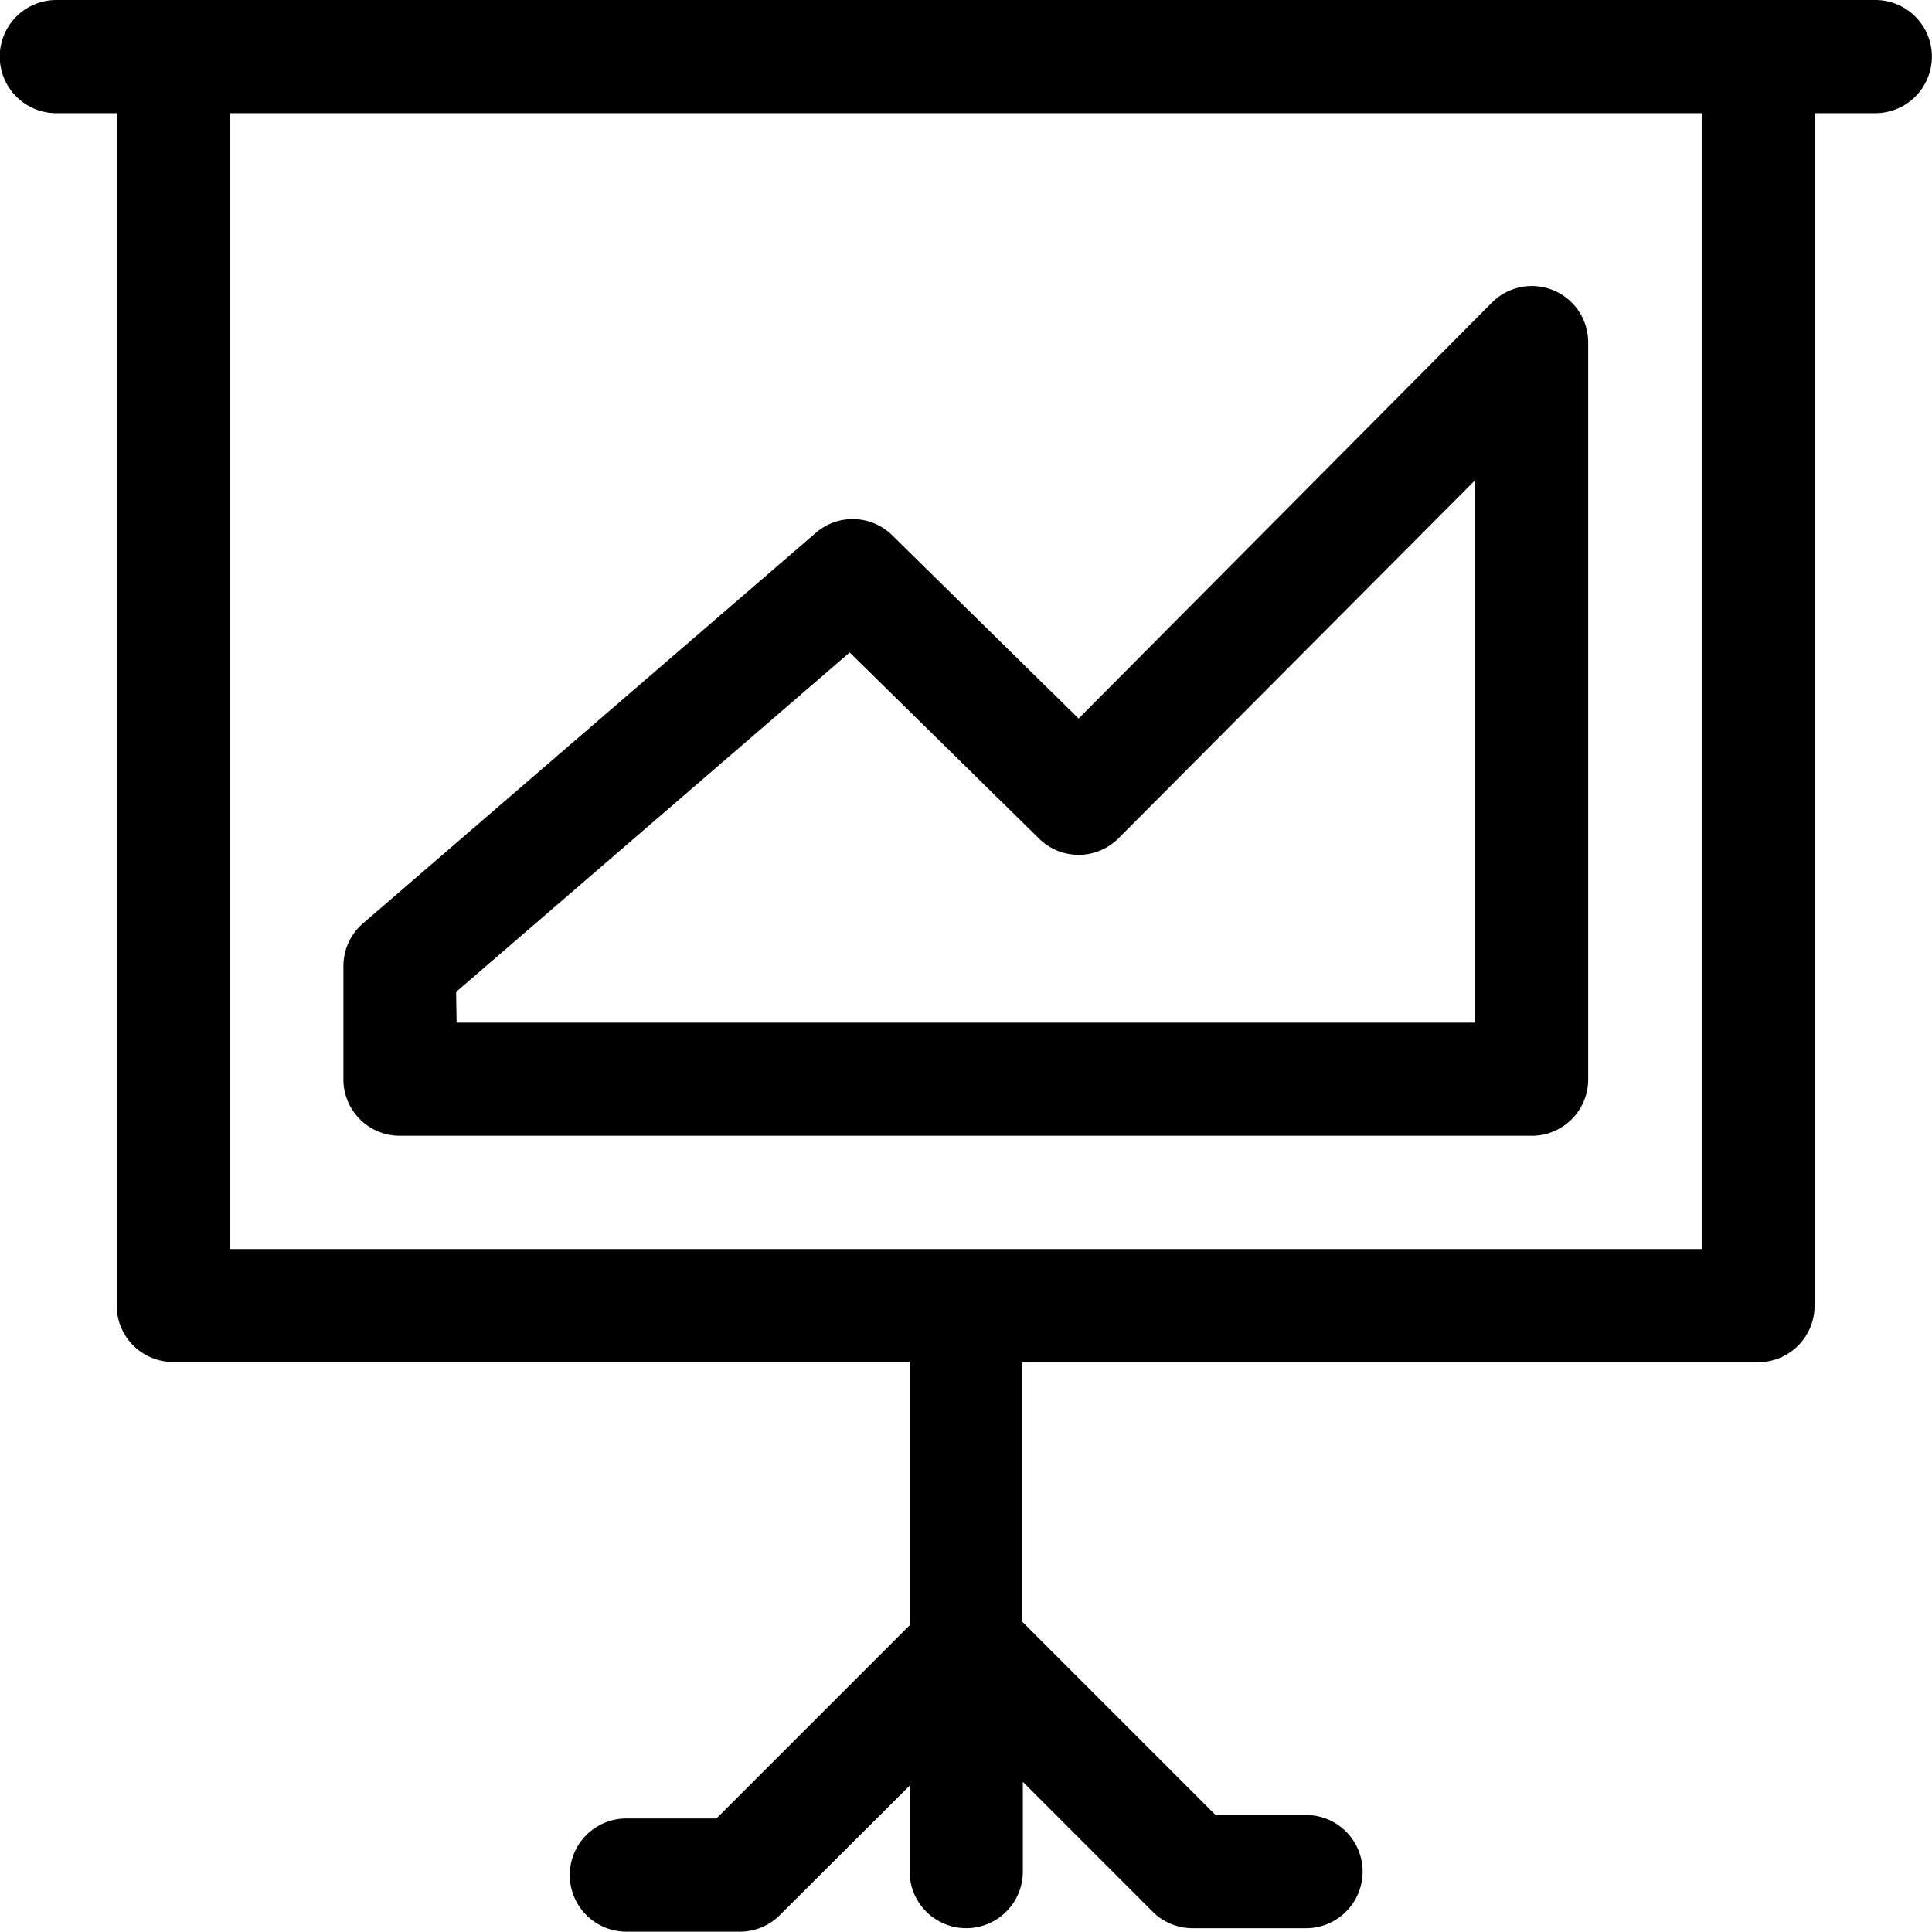
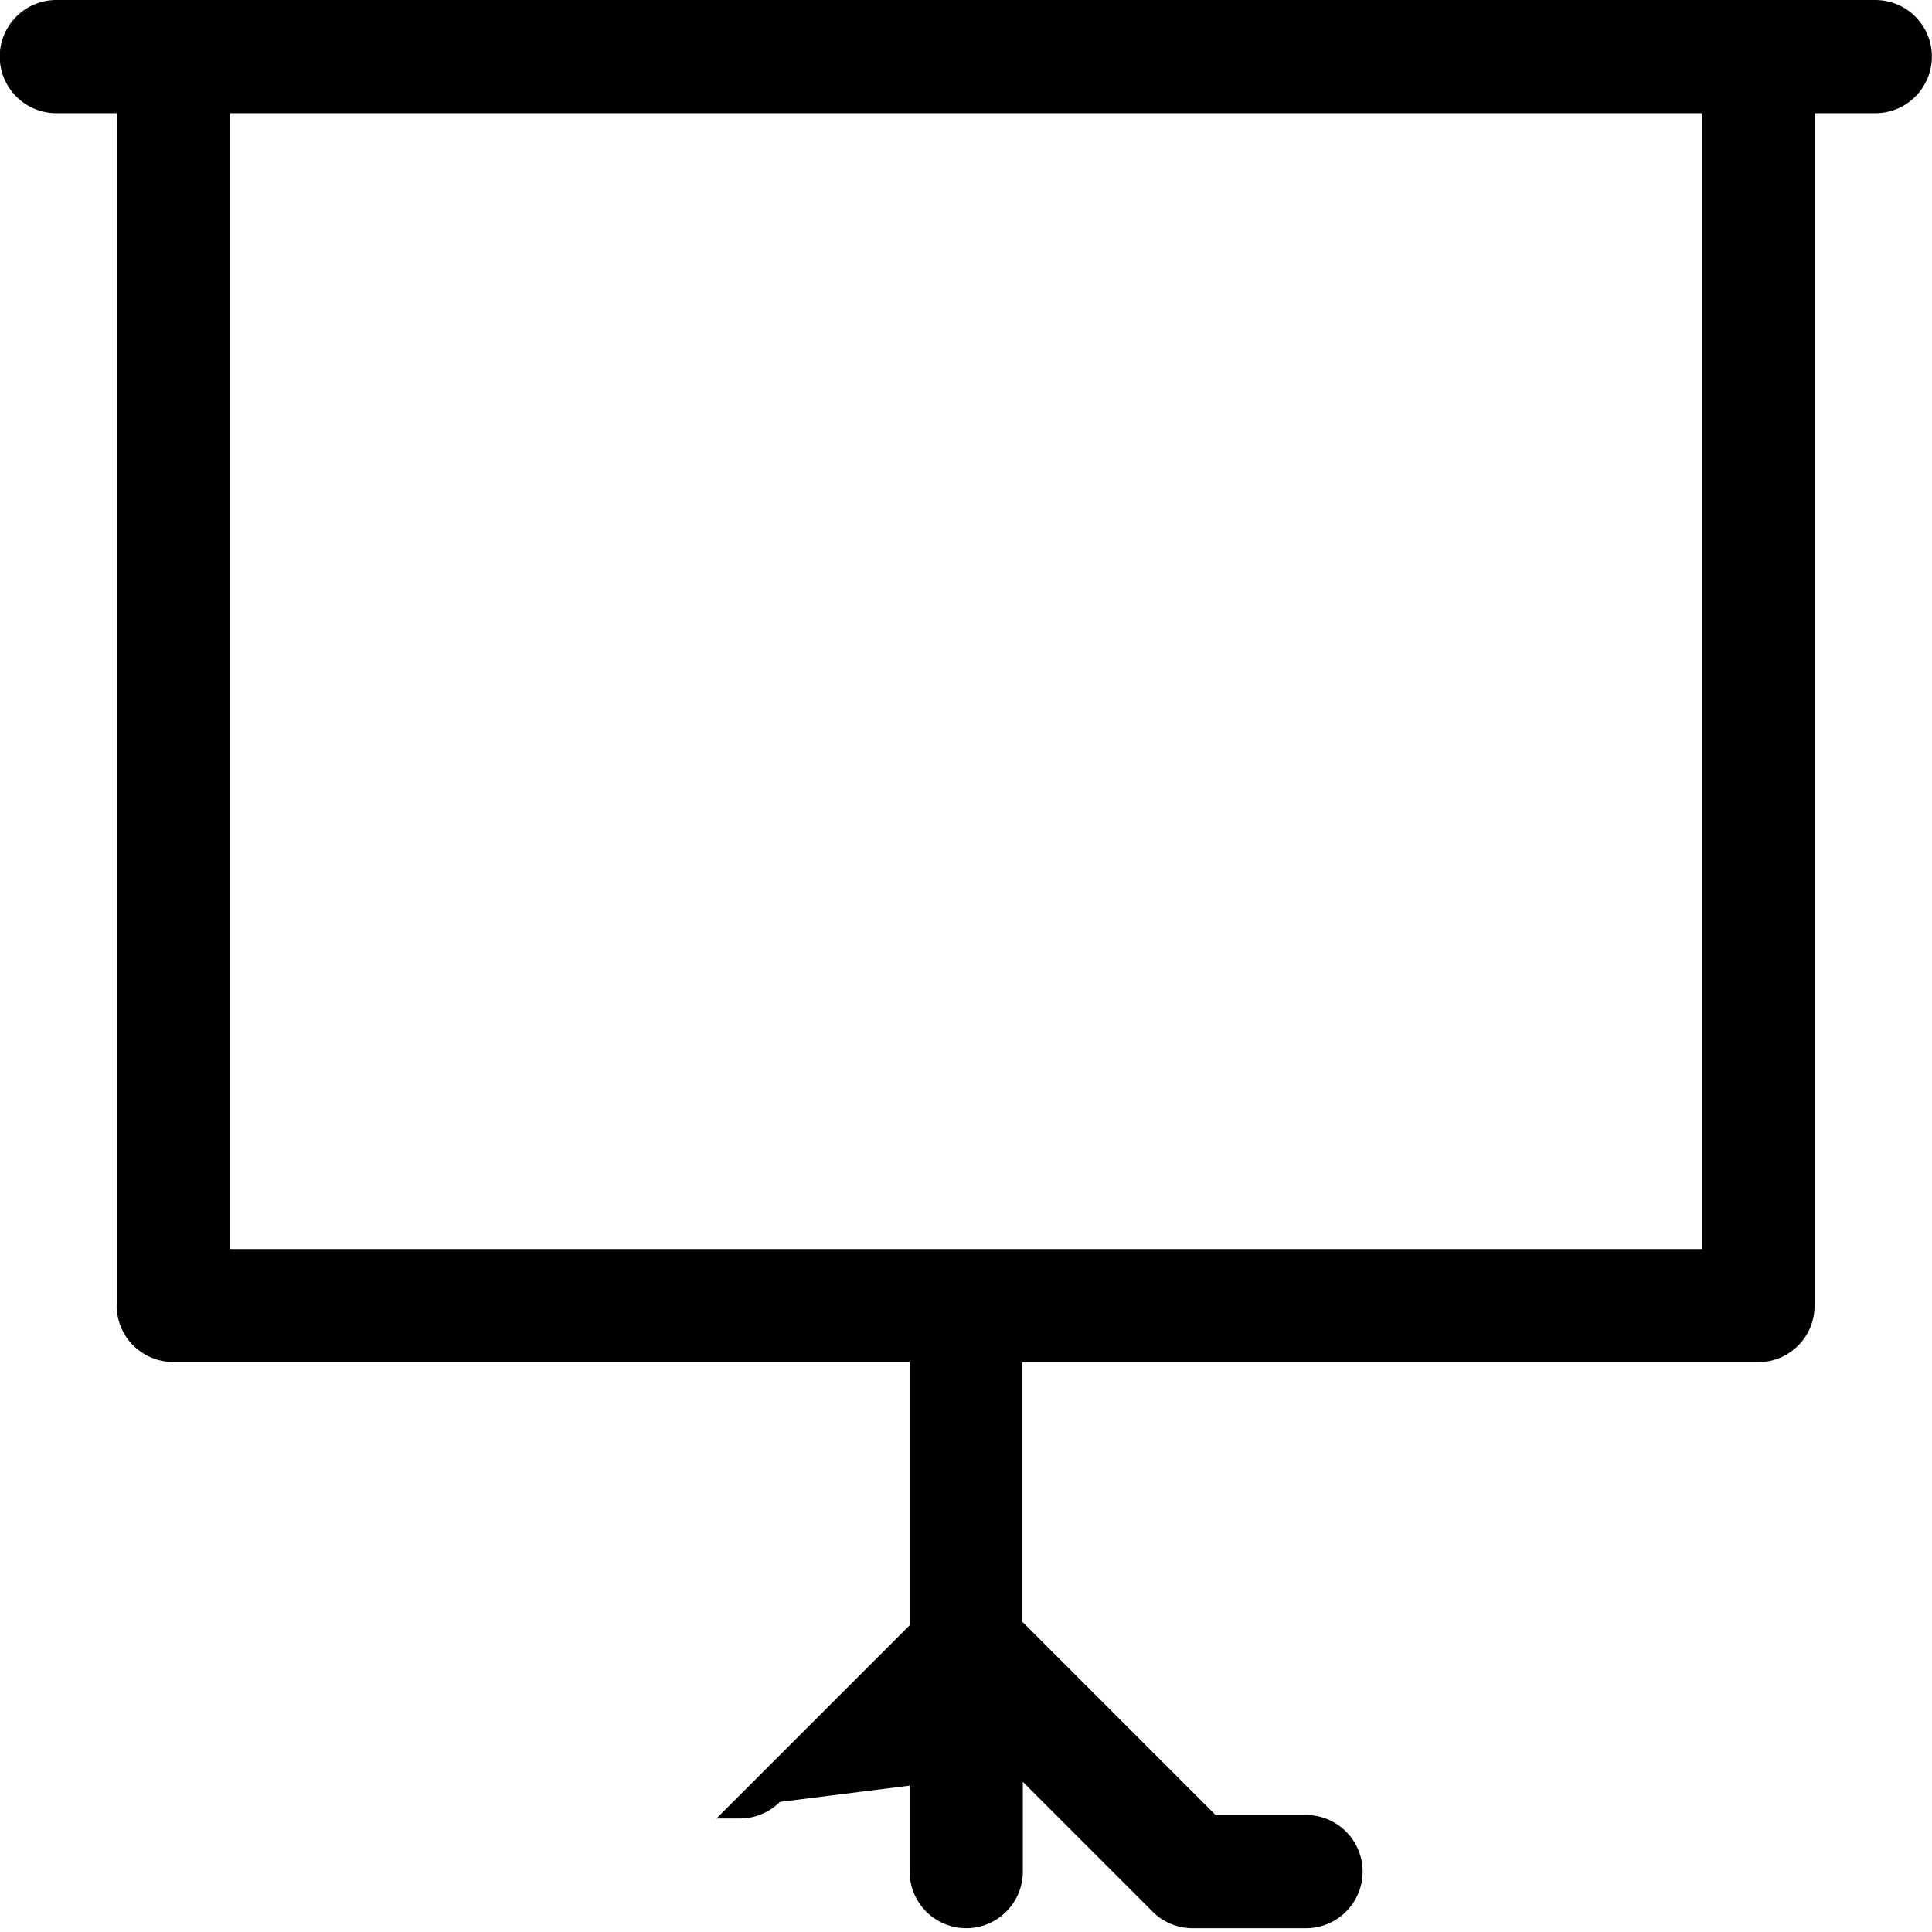
<svg xmlns="http://www.w3.org/2000/svg" width="24" height="24" viewBox="0 0 24 24">
  <g transform="translate(-1599 -670)">
-     <path d="M23.3,0H.7a.7.7,0,0,0,0,1.406h.75V16.219a.7.7,0,0,0,.7.7H11.3v3.271l-2.4,2.4H7.781a.7.7,0,0,0,0,1.406H9.188a.7.7,0,0,0,.5-.206L11.3,22.182V23.25a.7.7,0,0,0,1.406,0V22.135l1.612,1.612a.7.7,0,0,0,.5.206h1.406a.7.7,0,0,0,0-1.406H15.1l-2.4-2.4V16.922h9.141a.7.7,0,0,0,.7-.7V1.406h.75A.7.7,0,0,0,23.3,0ZM21.141,15.516H2.859V1.406H21.141Z" transform="translate(1599 670)" />
-     <path d="M91.7,86.483h14.063a.7.7,0,0,0,.7-.7V76.637a.7.7,0,0,0-1.2-.5L100.133,81.3l-2.314-2.275a.7.7,0,0,0-.952-.031l-5.623,4.85a.7.7,0,0,0-.244.532V85.78A.7.7,0,0,0,91.7,86.483Zm.7-1.787,4.889-4.217,2.351,2.311a.7.7,0,0,0,.991-.005l4.426-4.444v6.737H92.406Z" transform="translate(1512.266 597.626)" />
+     <path d="M23.3,0H.7a.7.7,0,0,0,0,1.406h.75V16.219a.7.7,0,0,0,.7.7H11.3v3.271l-2.4,2.4H7.781H9.188a.7.7,0,0,0,.5-.206L11.3,22.182V23.25a.7.7,0,0,0,1.406,0V22.135l1.612,1.612a.7.7,0,0,0,.5.206h1.406a.7.7,0,0,0,0-1.406H15.1l-2.4-2.4V16.922h9.141a.7.7,0,0,0,.7-.7V1.406h.75A.7.7,0,0,0,23.3,0ZM21.141,15.516H2.859V1.406H21.141Z" transform="translate(1599 670)" />
  </g>
</svg>